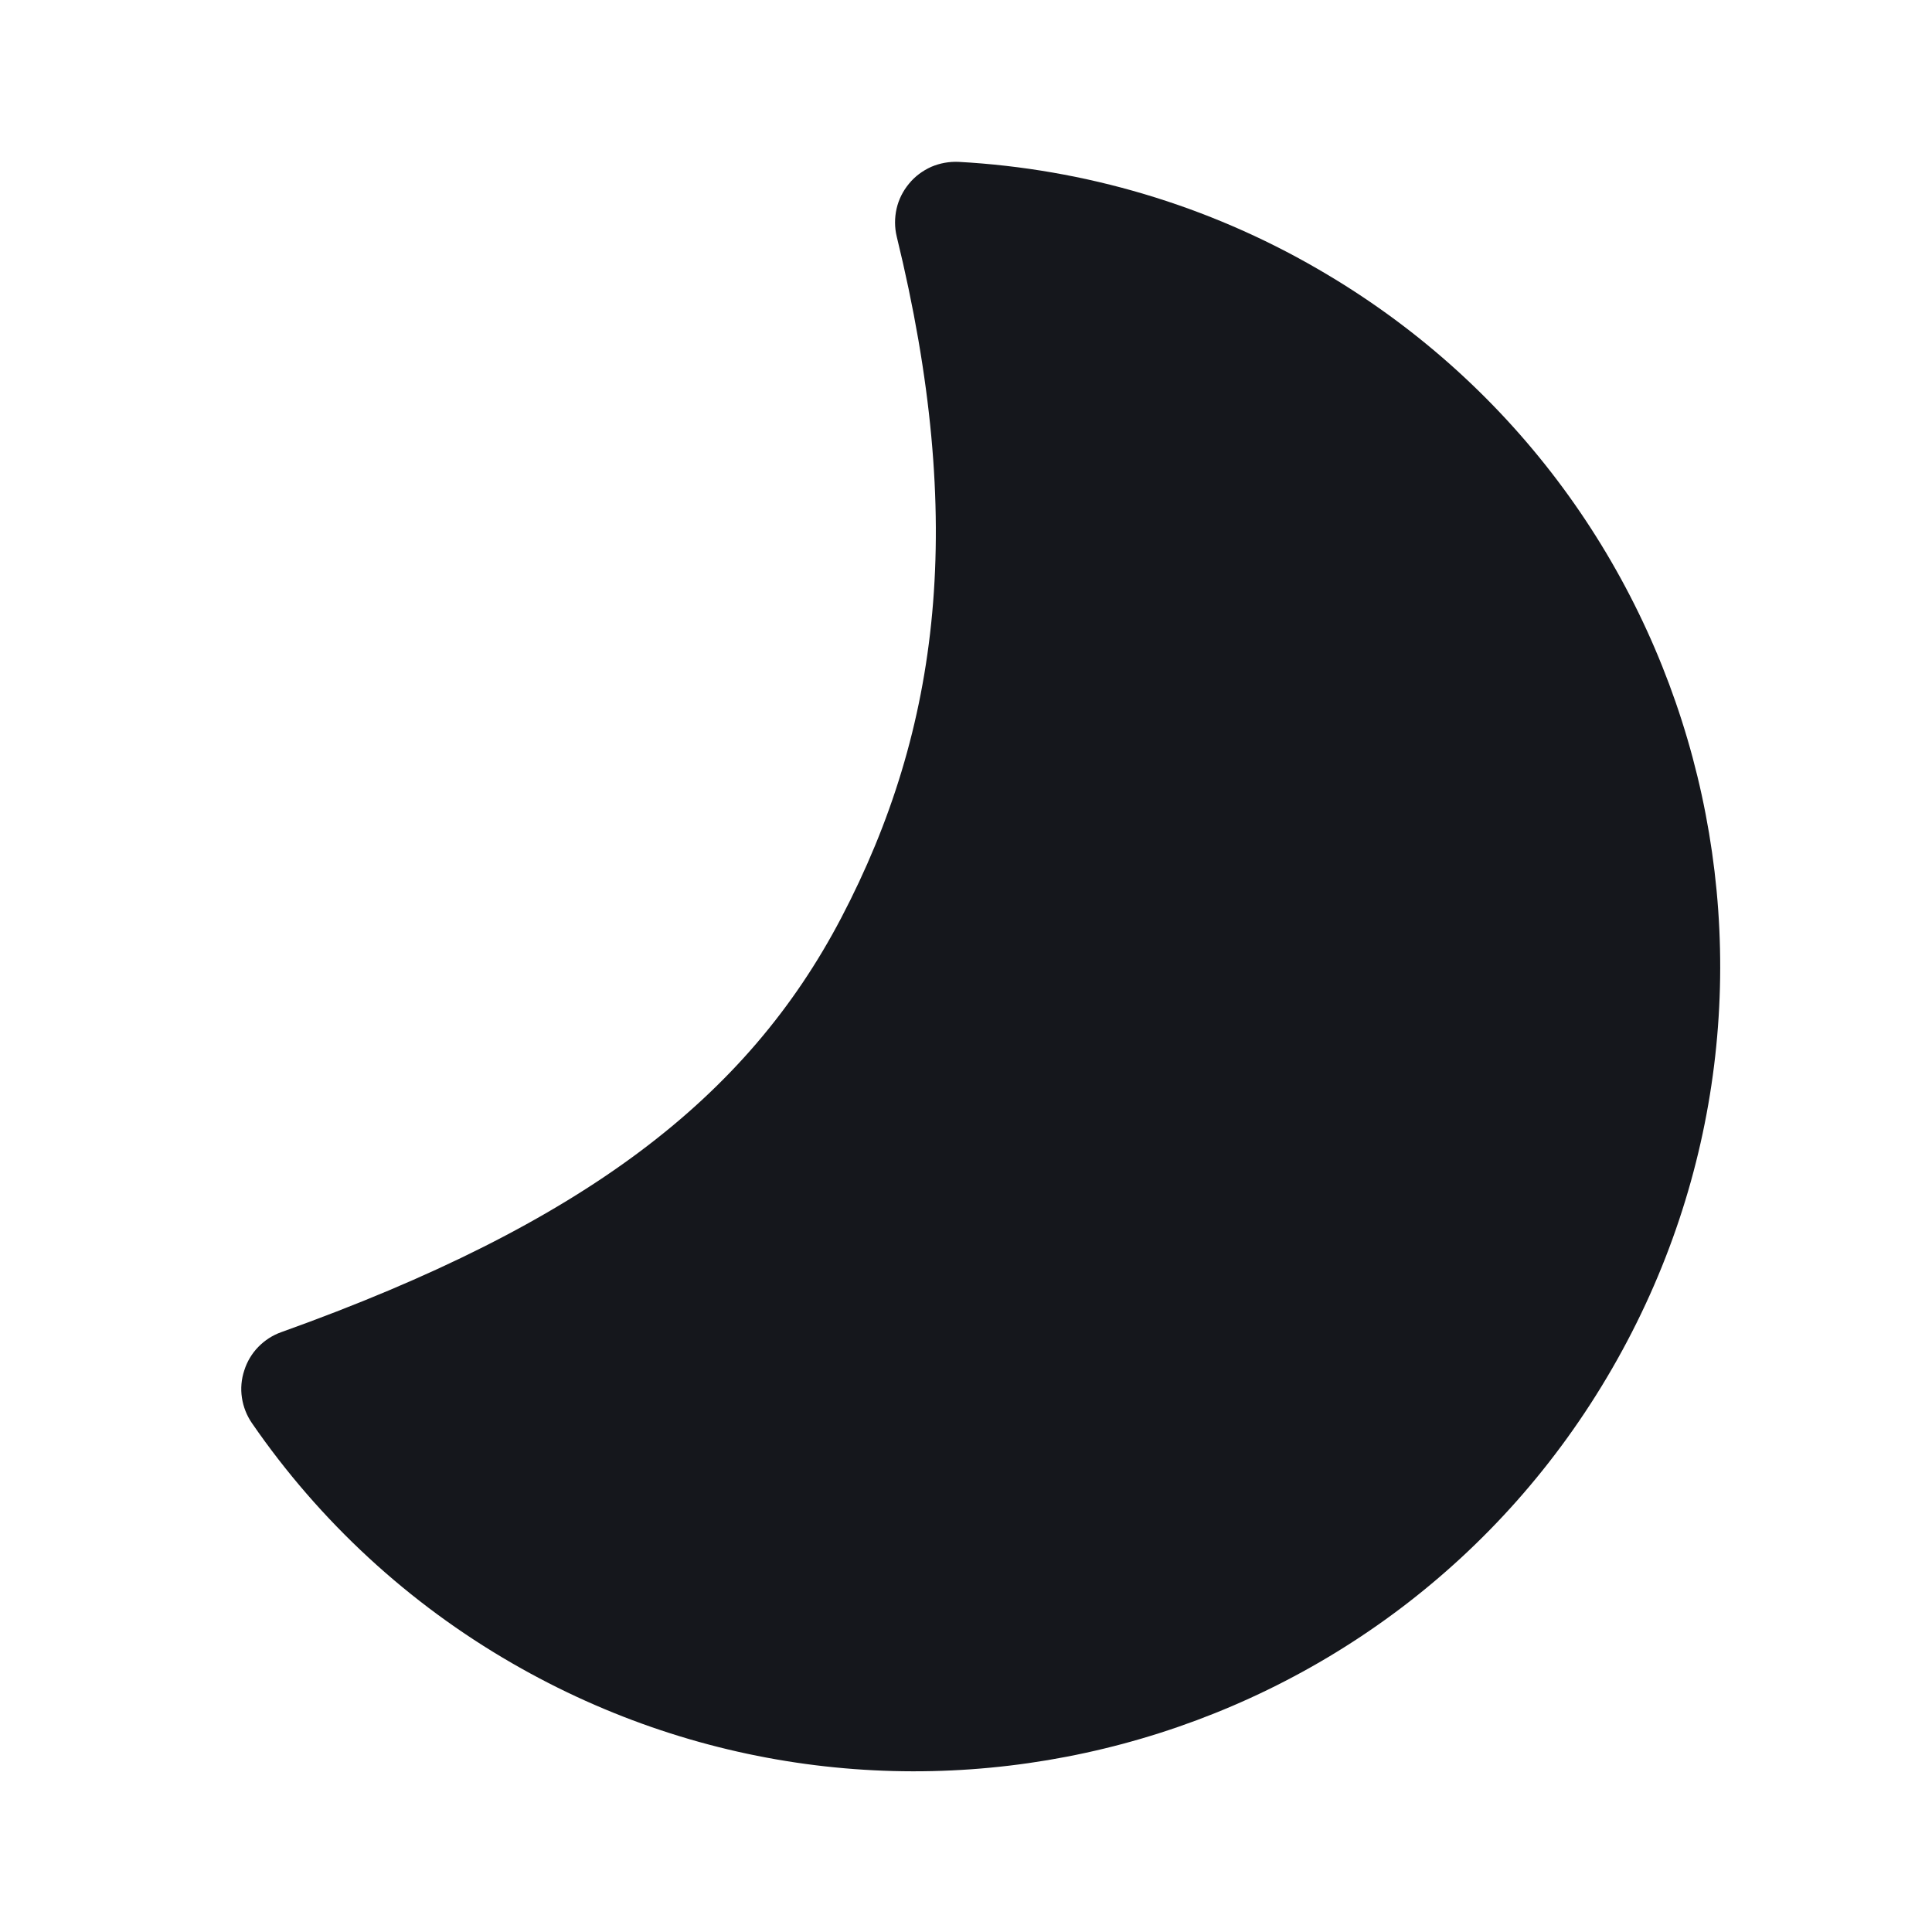
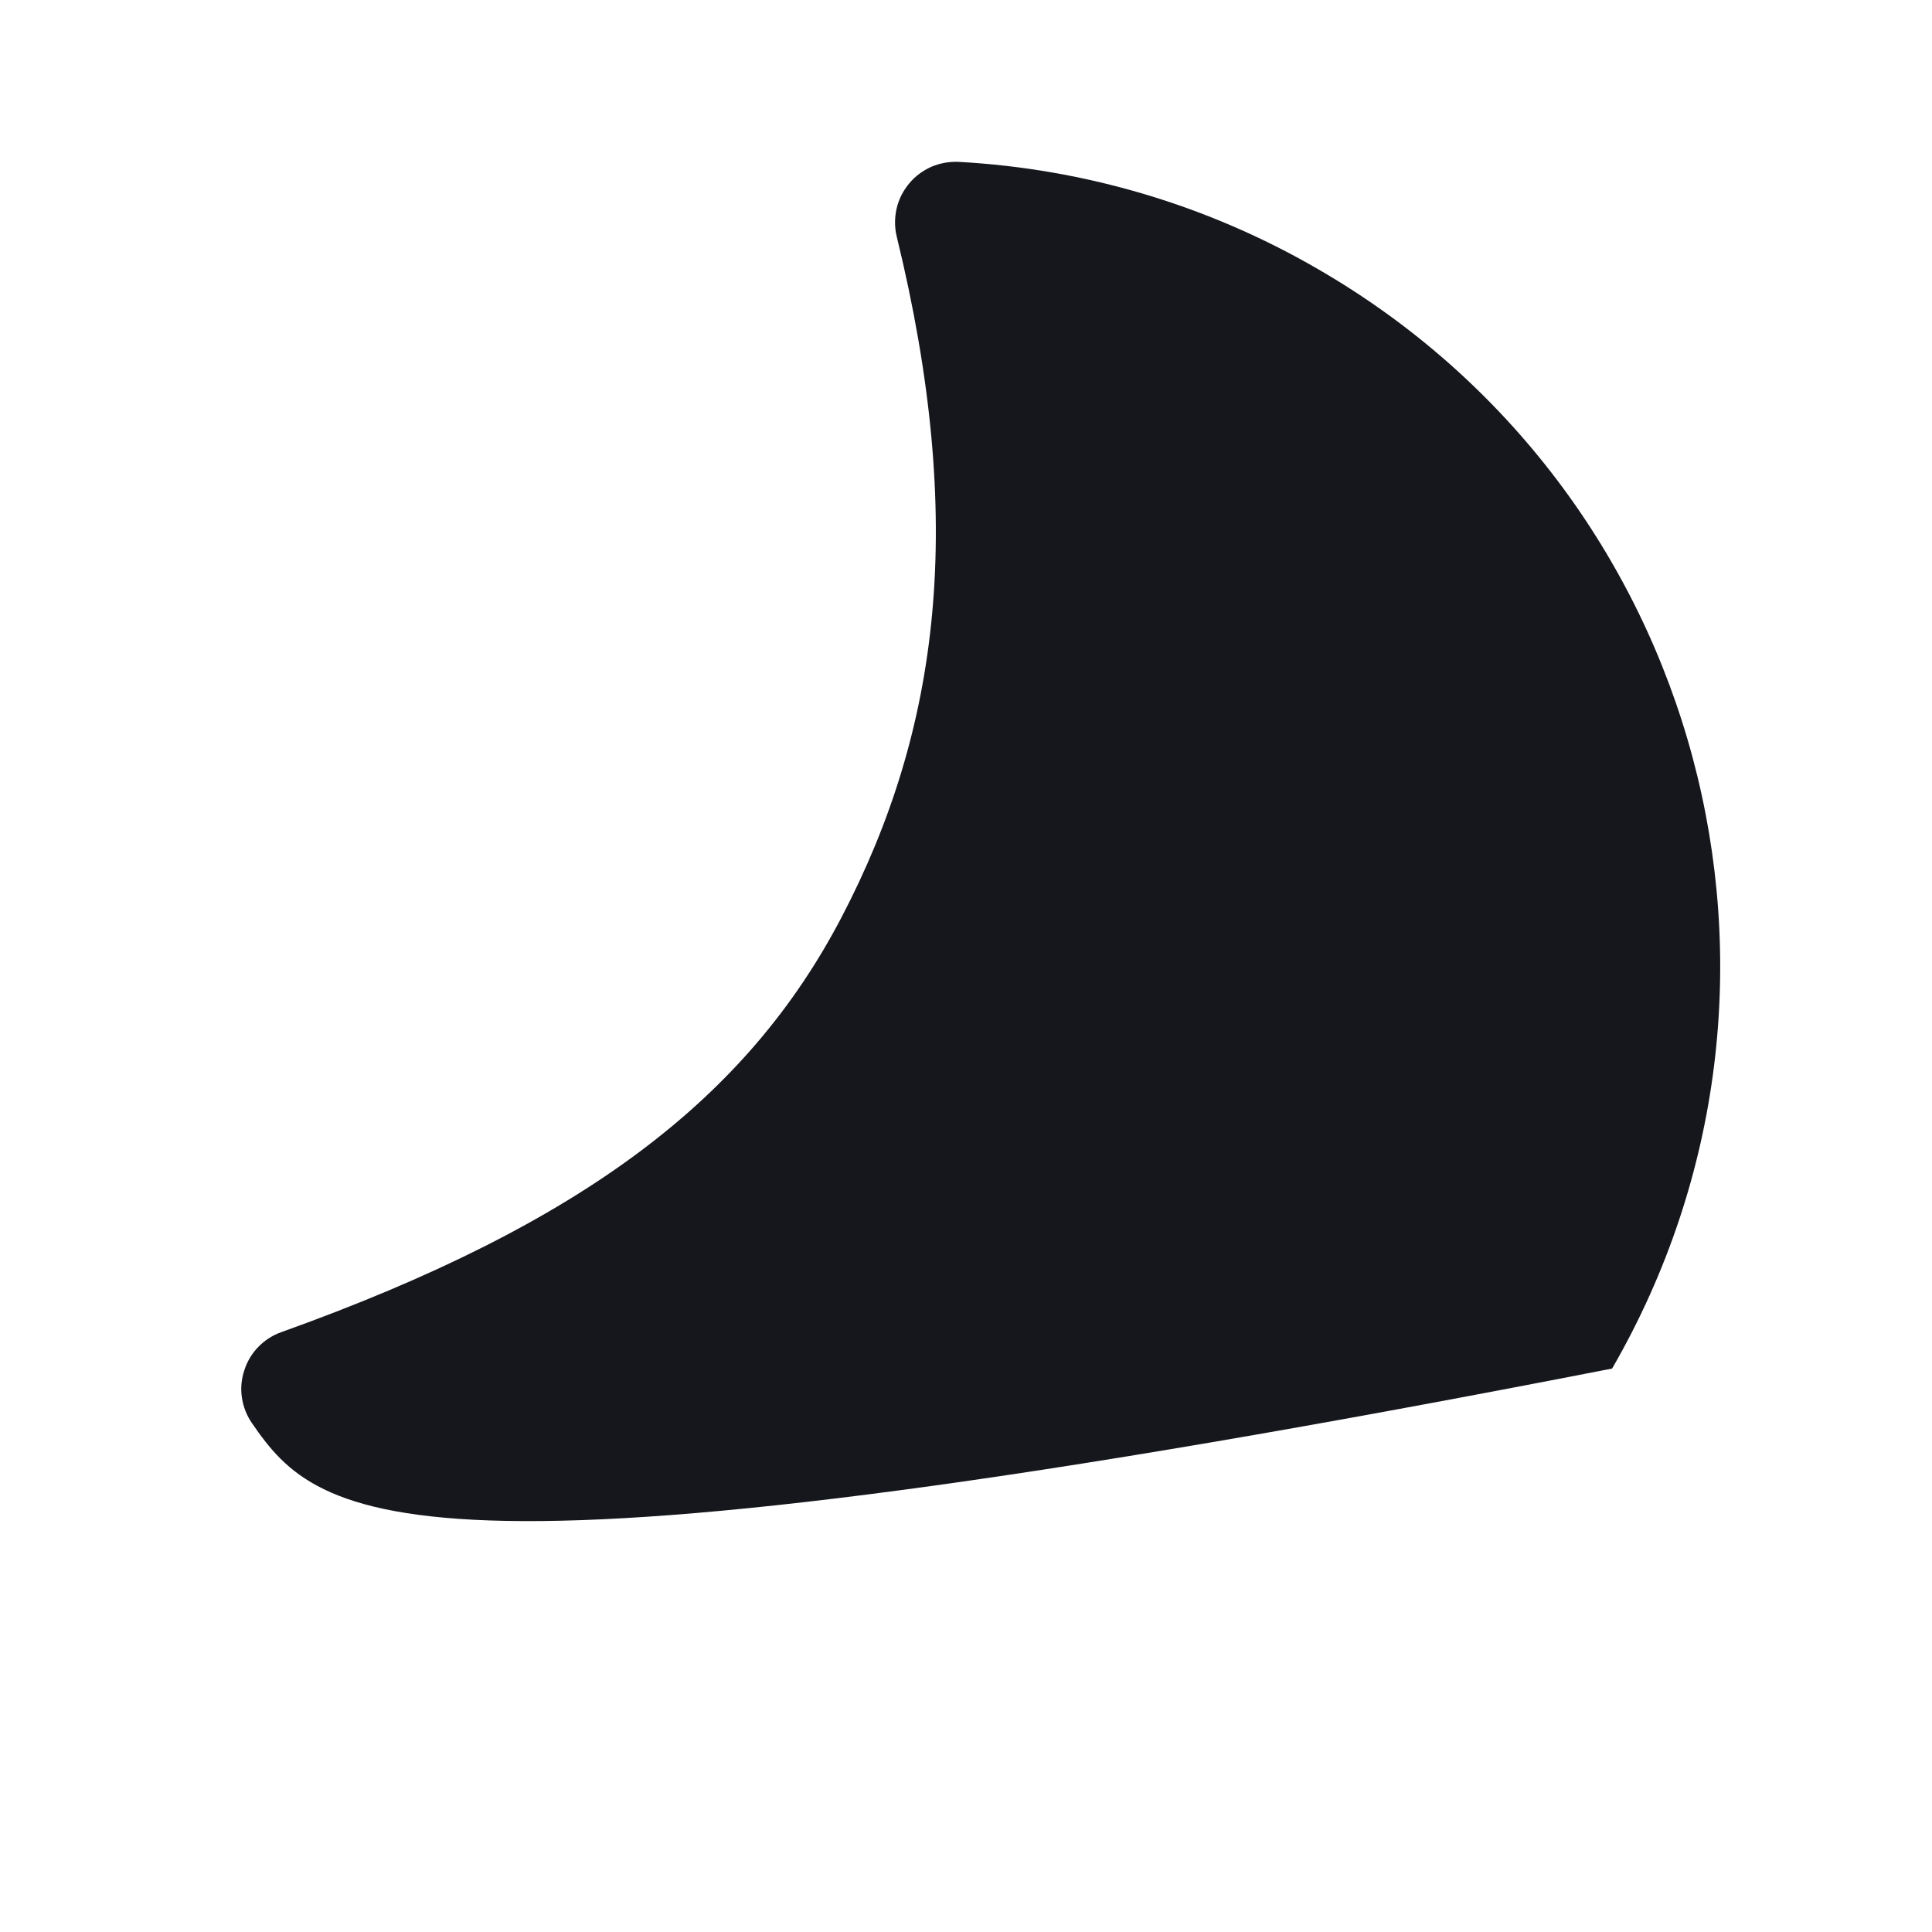
<svg xmlns="http://www.w3.org/2000/svg" width="14" height="14" viewBox="0 0 14 14" fill="none">
-   <path d="M11.682 9.917C10.071 12.708 6.502 13.664 3.712 12.053C2.961 11.62 2.317 11.026 1.826 10.313C1.788 10.258 1.763 10.195 1.753 10.128C1.743 10.062 1.749 9.994 1.77 9.931C1.79 9.867 1.825 9.808 1.872 9.76C1.919 9.712 1.976 9.675 2.039 9.653C4.236 8.866 5.413 7.955 6.096 6.651C6.815 5.278 7.001 3.775 6.498 1.714C6.482 1.648 6.482 1.579 6.497 1.512C6.512 1.446 6.543 1.384 6.587 1.331C6.63 1.278 6.686 1.237 6.748 1.209C6.811 1.182 6.879 1.17 6.947 1.173C7.863 1.223 8.753 1.488 9.547 1.948C12.338 3.559 13.294 7.127 11.682 9.917Z" fill="#15171C" />
+   <path d="M11.682 9.917C2.961 11.62 2.317 11.026 1.826 10.313C1.788 10.258 1.763 10.195 1.753 10.128C1.743 10.062 1.749 9.994 1.77 9.931C1.79 9.867 1.825 9.808 1.872 9.76C1.919 9.712 1.976 9.675 2.039 9.653C4.236 8.866 5.413 7.955 6.096 6.651C6.815 5.278 7.001 3.775 6.498 1.714C6.482 1.648 6.482 1.579 6.497 1.512C6.512 1.446 6.543 1.384 6.587 1.331C6.63 1.278 6.686 1.237 6.748 1.209C6.811 1.182 6.879 1.17 6.947 1.173C7.863 1.223 8.753 1.488 9.547 1.948C12.338 3.559 13.294 7.127 11.682 9.917Z" fill="#15171C" />
</svg>